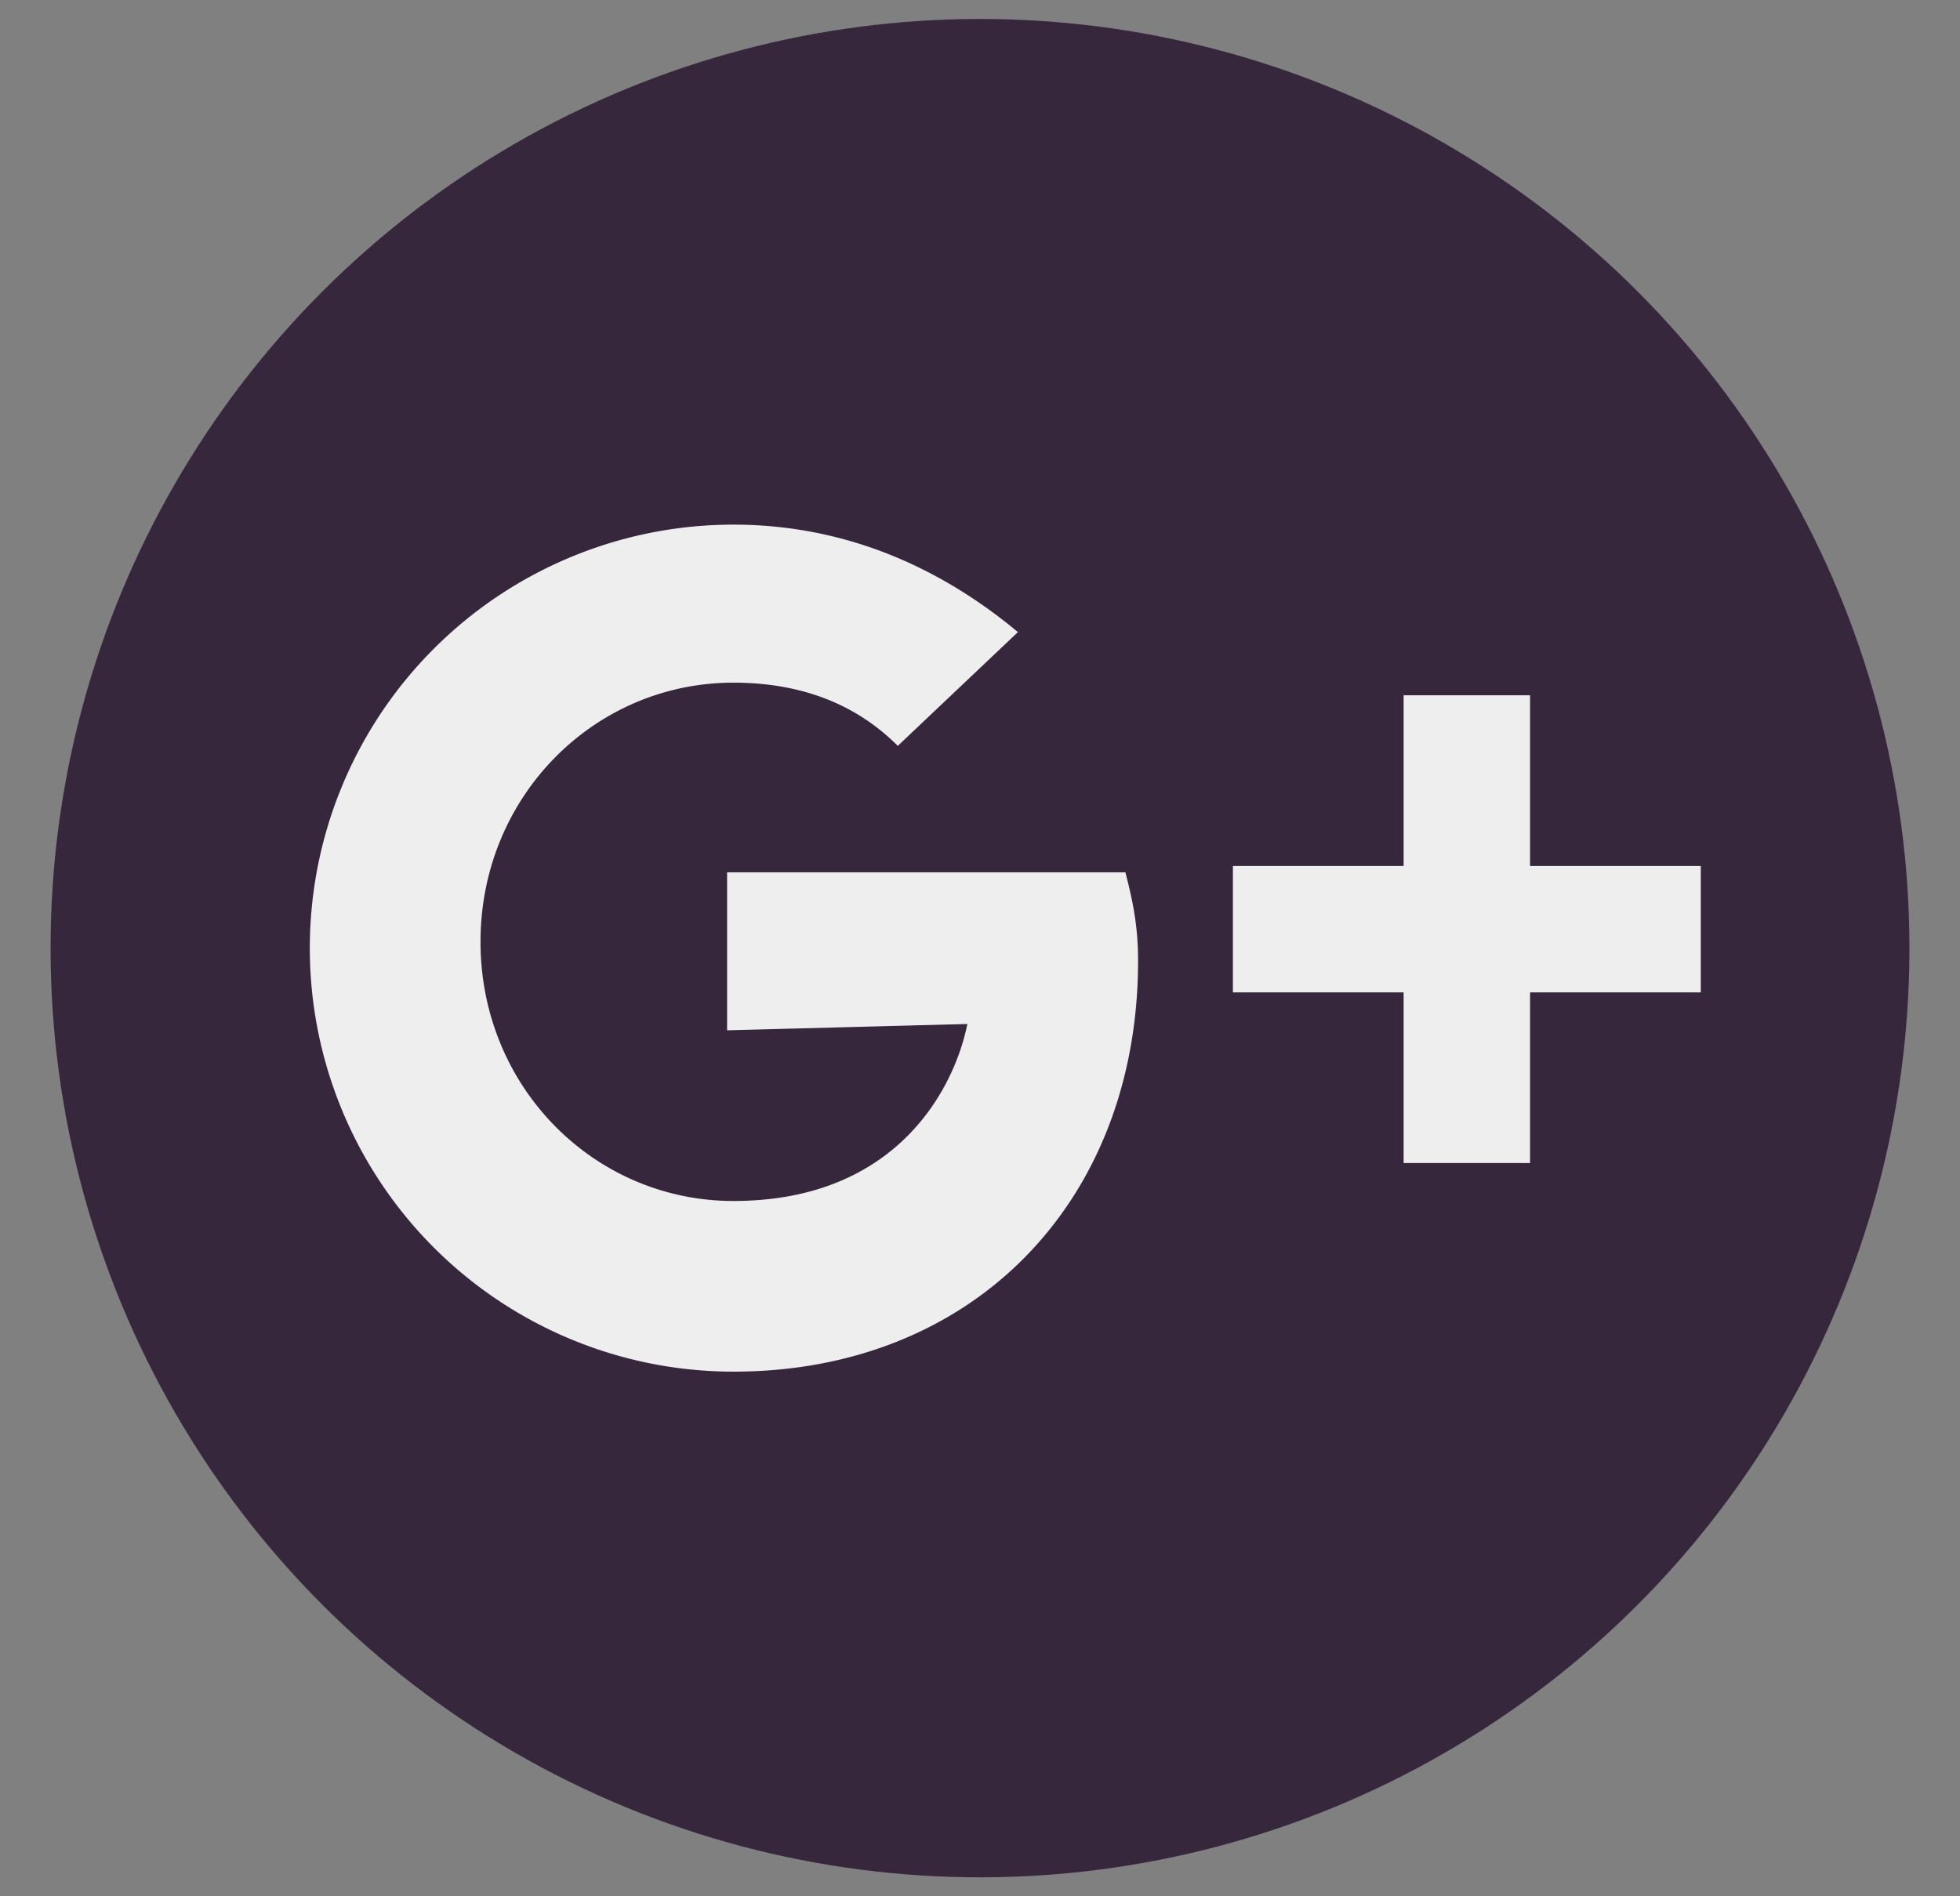
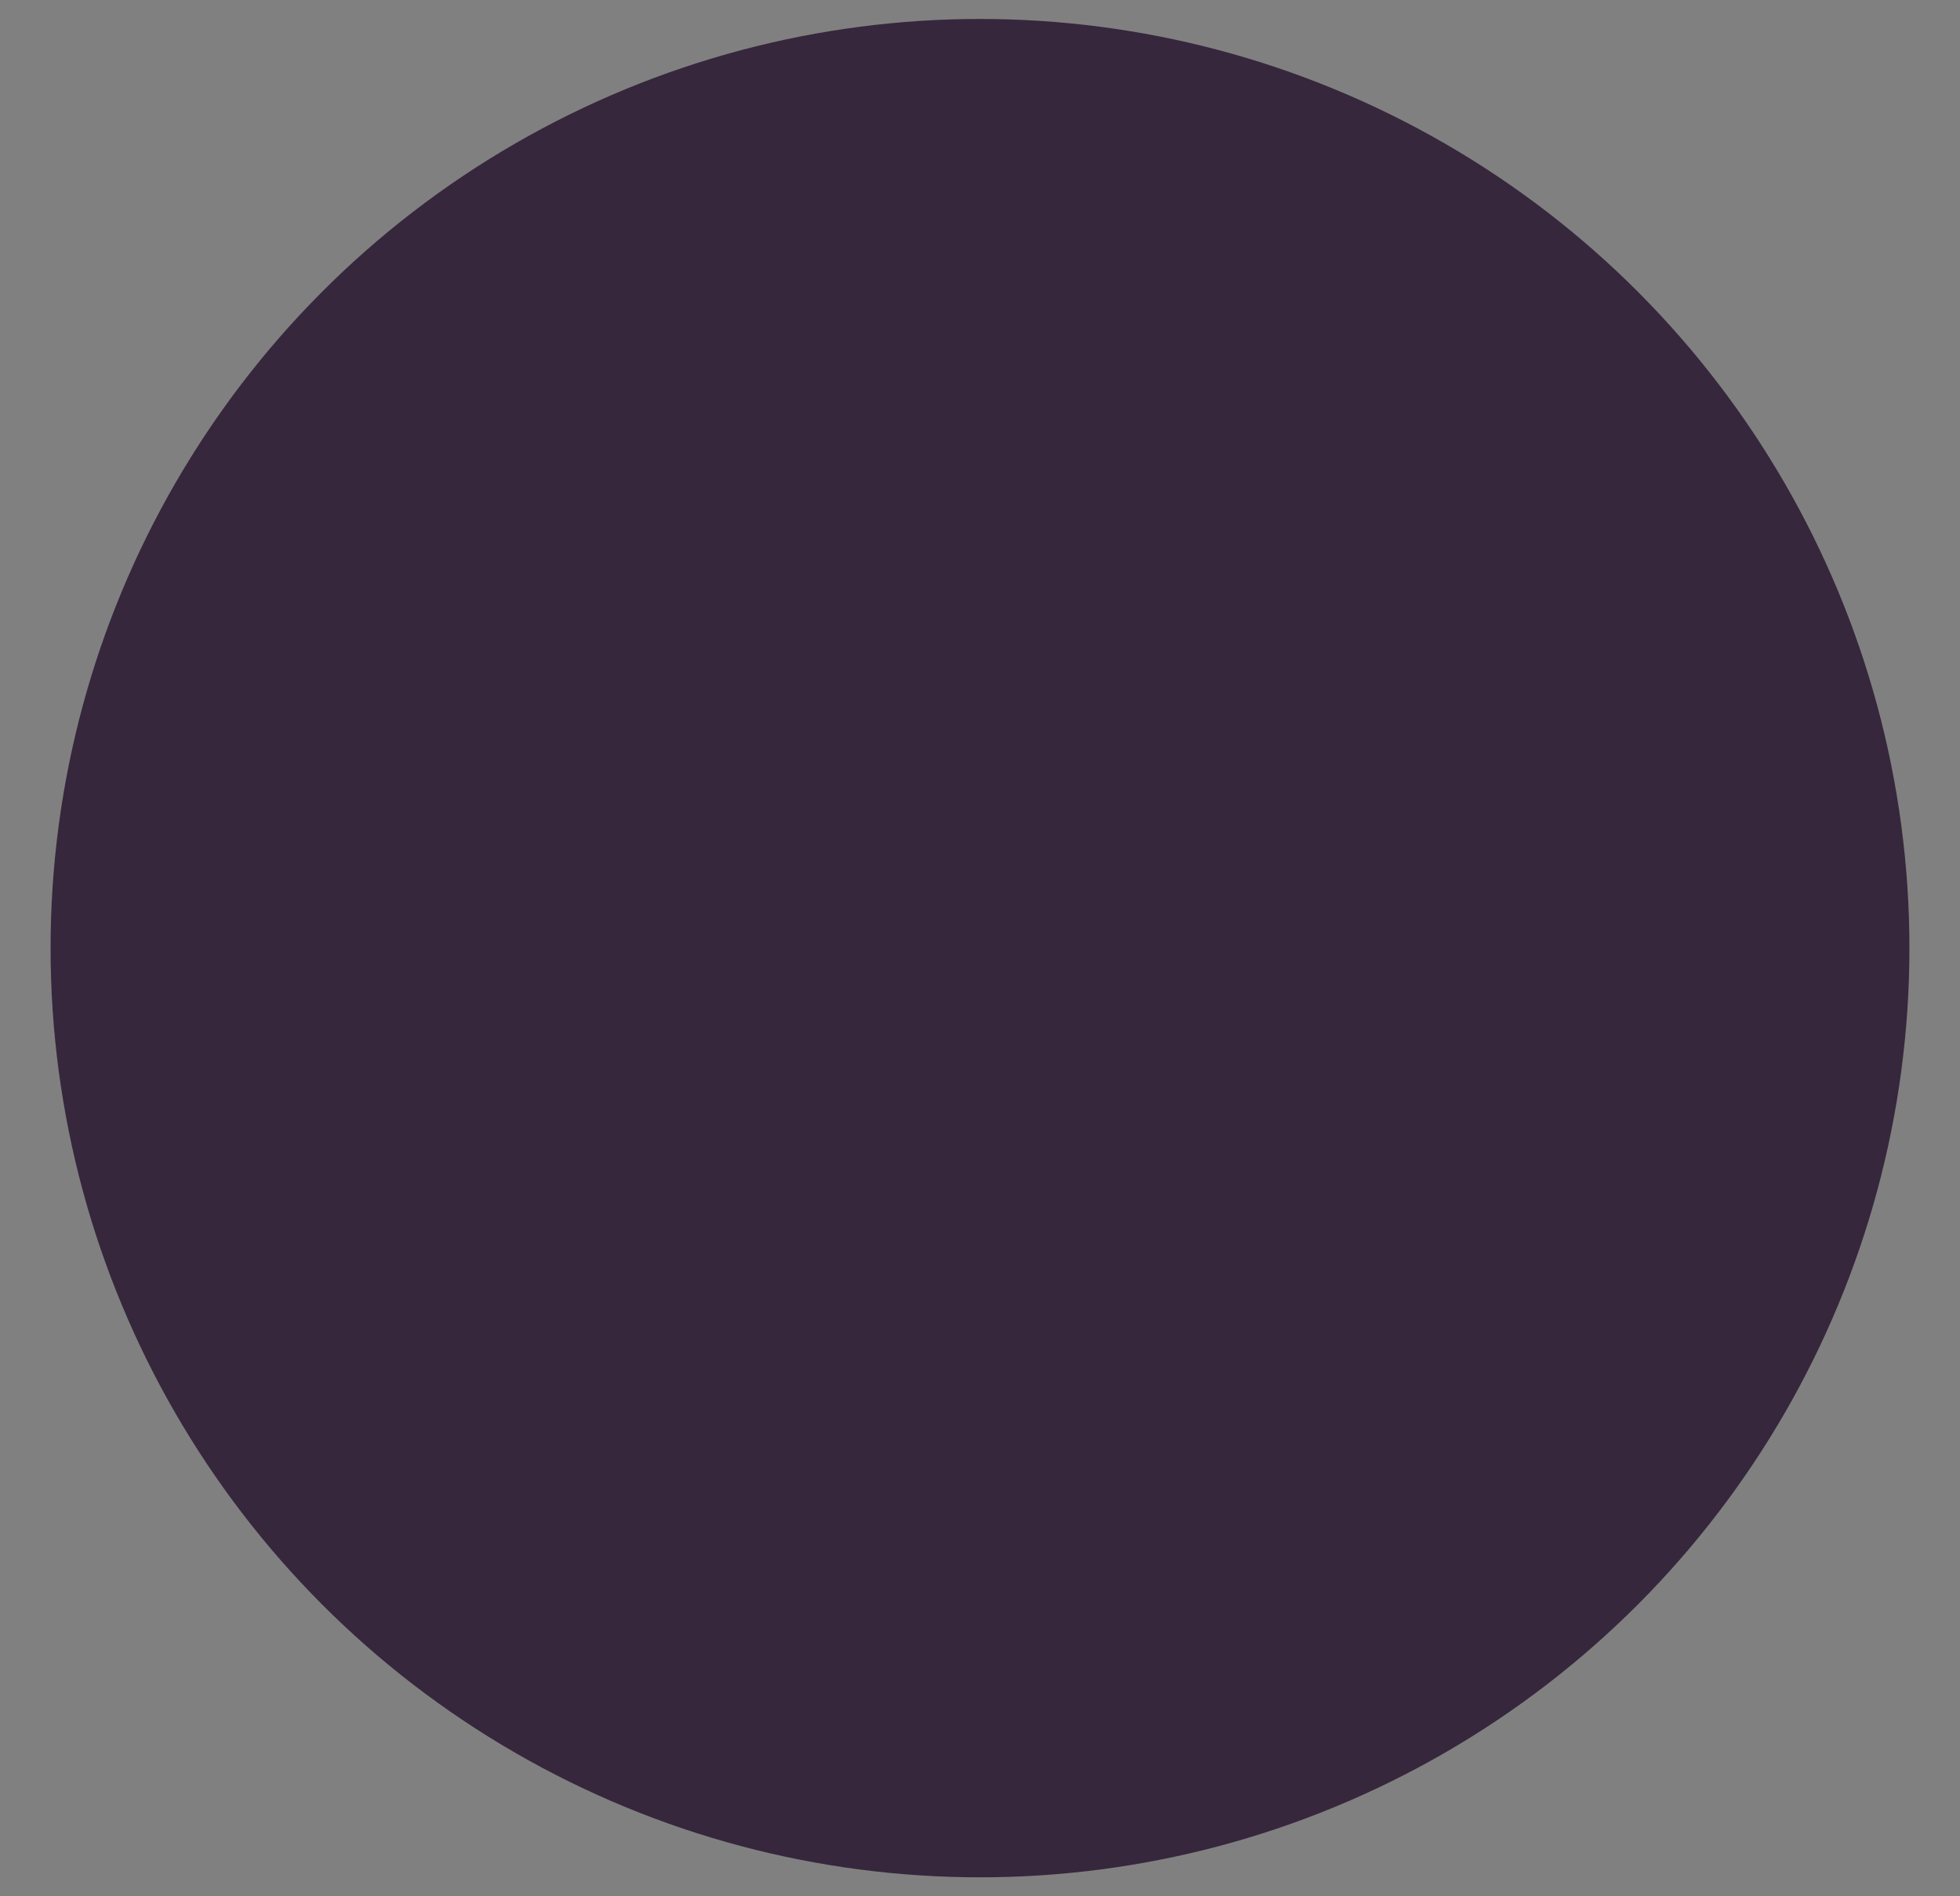
<svg xmlns="http://www.w3.org/2000/svg" viewBox="0 0 31 30" style="enable-background:new 0 0 31 30" xml:space="preserve">
  <rect x="0" y="0" width="31" height="30" fill="#808080" stroke="none" />
  <circle cx="15.5" cy="15" r="14.7" style="fill:#36273c" />
-   <path d="M26.9 13.7h-2.7V11h-2v2.7h-2.7v2h2.7v2.7h2v-2.7h2.7m-15.4.6v-2.5h6.3c.1.4.2.8.2 1.4 0 3.8-2.6 6.5-6.4 6.5a6.7 6.7 0 0 1 0-13.4c1.8 0 3.3.7 4.5 1.7l-1.9 1.8c-.5-.5-1.3-1-2.6-1-2.2 0-4 1.8-4 4.1s1.8 4.1 4 4.1c2.6 0 3.5-1.8 3.7-2.8l-3.8.1z" style="fill:#eee" />
</svg>